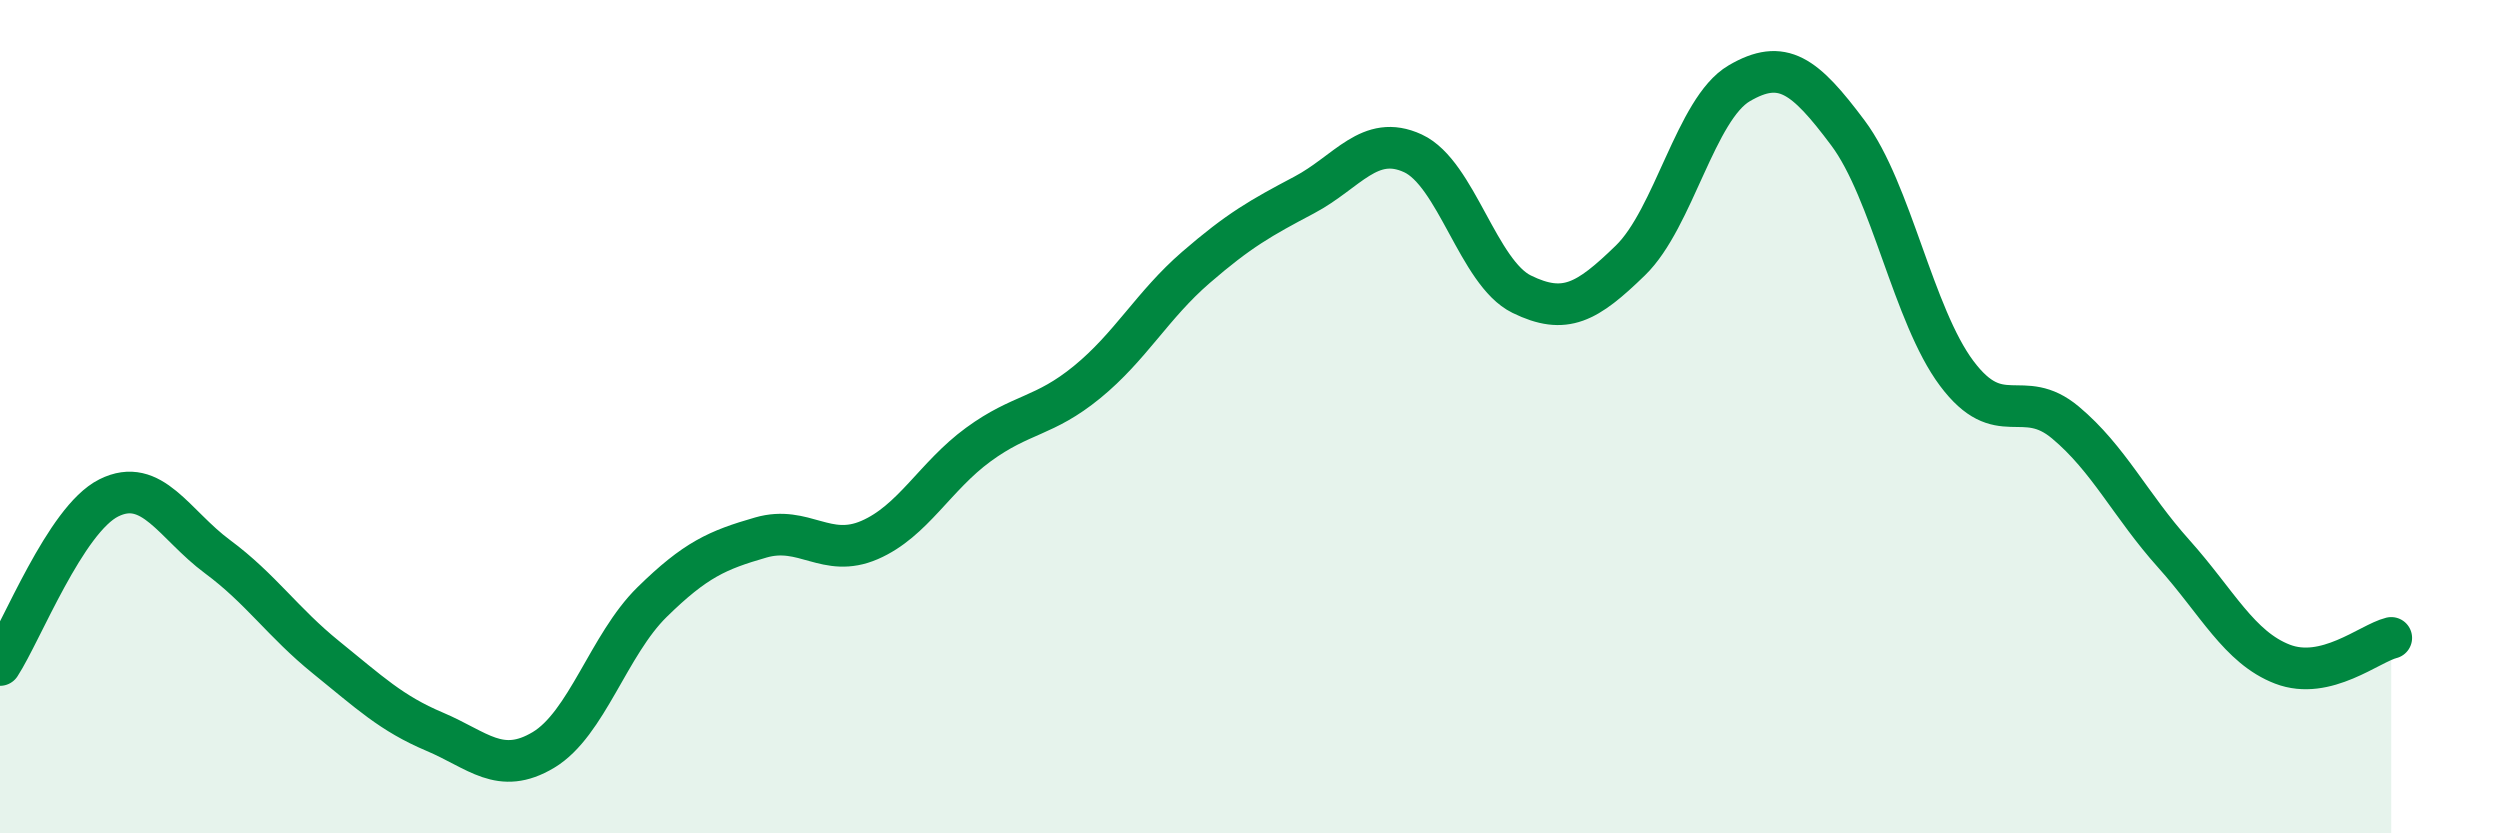
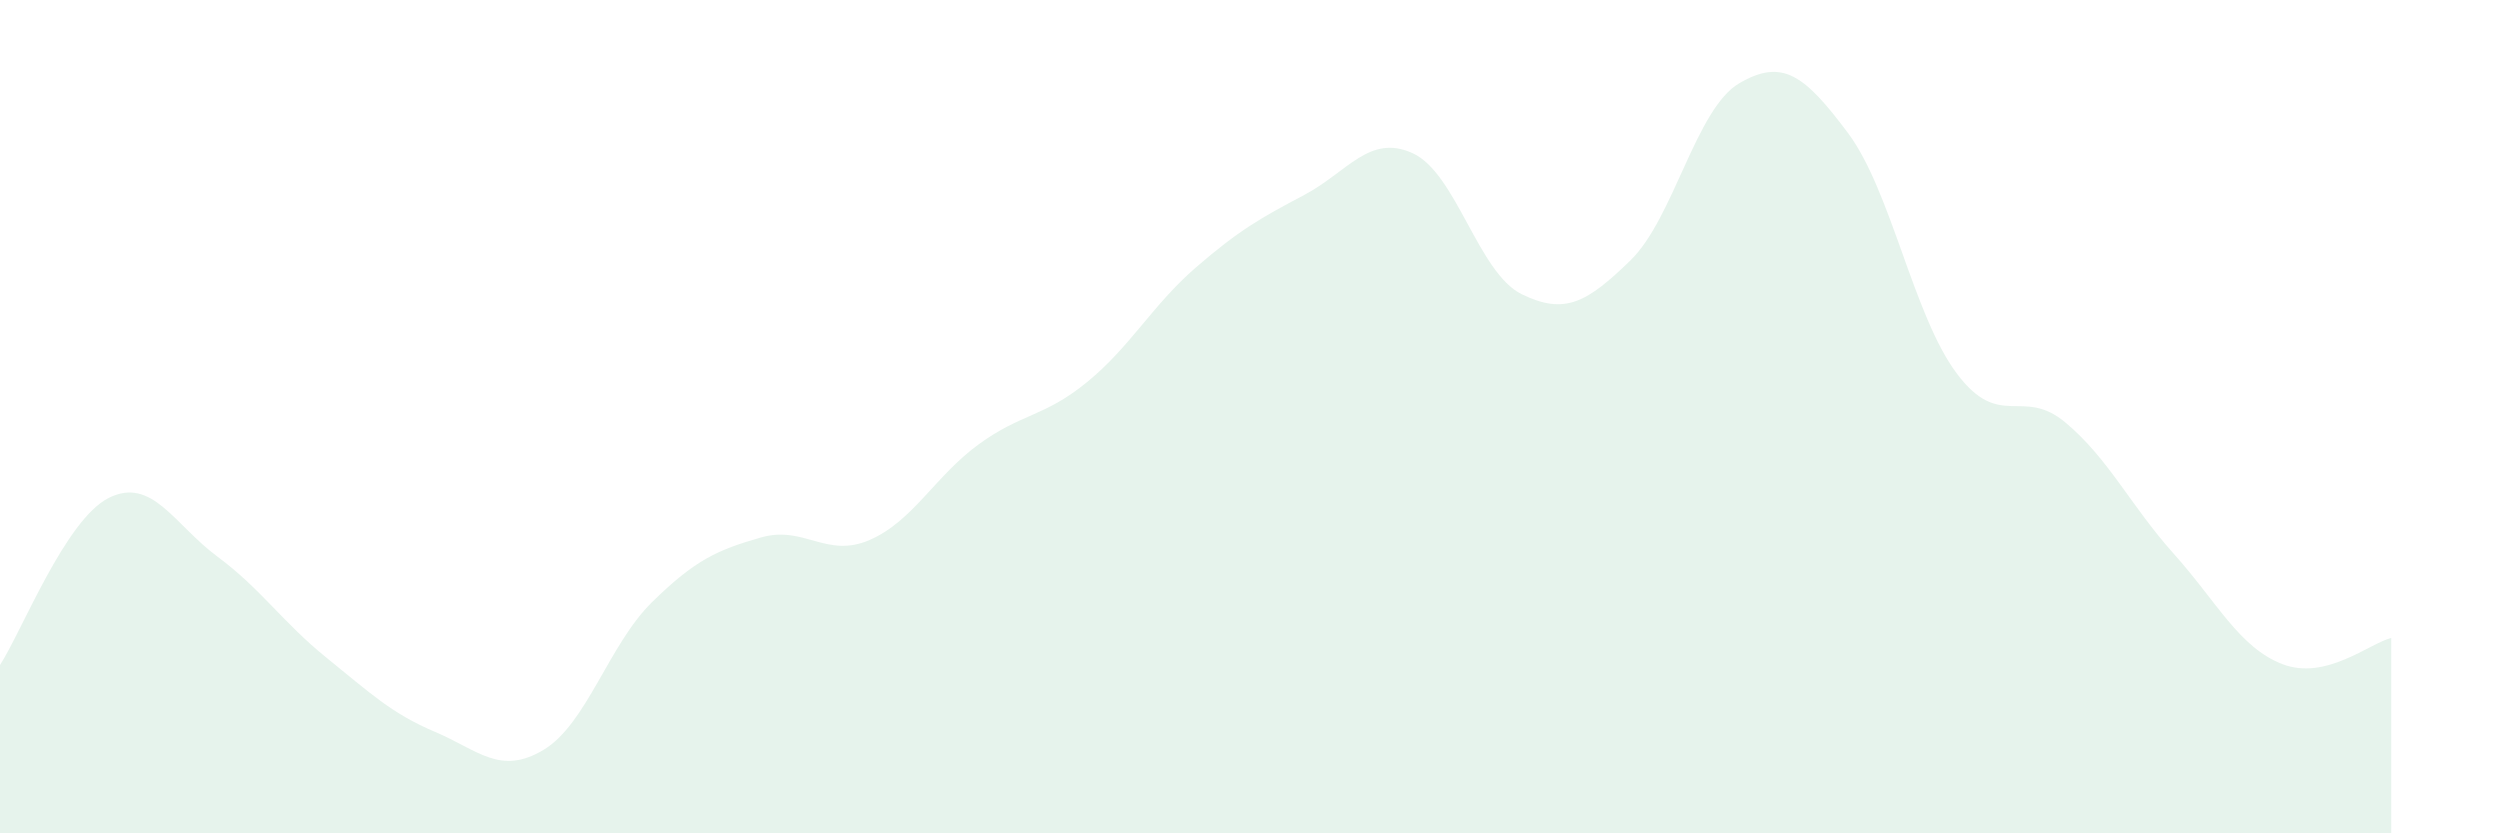
<svg xmlns="http://www.w3.org/2000/svg" width="60" height="20" viewBox="0 0 60 20">
  <path d="M 0,15.96 C 0.52,15.16 1.57,12.47 2.61,11.95 C 3.65,11.43 4.18,12.59 5.22,13.36 C 6.26,14.13 6.79,14.94 7.83,15.78 C 8.87,16.62 9.39,17.12 10.43,17.56 C 11.47,18 12,18.62 13.04,18 C 14.08,17.38 14.61,15.47 15.65,14.45 C 16.69,13.43 17.22,13.2 18.26,12.9 C 19.3,12.6 19.83,13.41 20.87,12.96 C 21.91,12.51 22.44,11.43 23.48,10.67 C 24.52,9.91 25.05,10.02 26.09,9.17 C 27.13,8.32 27.66,7.32 28.7,6.42 C 29.74,5.52 30.26,5.23 31.3,4.68 C 32.34,4.13 32.87,3.2 33.91,3.68 C 34.95,4.16 35.48,6.55 36.52,7.06 C 37.56,7.57 38.09,7.26 39.13,6.25 C 40.17,5.24 40.7,2.61 41.74,2 C 42.78,1.39 43.31,1.8 44.35,3.19 C 45.39,4.58 45.92,7.57 46.96,8.96 C 48,10.35 48.53,9.27 49.57,10.14 C 50.61,11.01 51.13,12.13 52.17,13.29 C 53.21,14.45 53.74,15.54 54.78,15.94 C 55.82,16.34 56.87,15.44 57.39,15.31L57.39 20L0 20Z" fill="#008740" opacity="0.1" stroke-linecap="round" stroke-linejoin="round" />
-   <path d="M 0,15.96 C 0.52,15.16 1.57,12.47 2.61,11.95 C 3.65,11.43 4.18,12.59 5.22,13.36 C 6.26,14.13 6.79,14.94 7.83,15.78 C 8.87,16.62 9.39,17.12 10.43,17.56 C 11.47,18 12,18.62 13.04,18 C 14.08,17.38 14.61,15.47 15.65,14.45 C 16.69,13.43 17.22,13.2 18.26,12.9 C 19.3,12.6 19.83,13.41 20.87,12.96 C 21.91,12.51 22.44,11.43 23.48,10.67 C 24.52,9.91 25.05,10.02 26.09,9.17 C 27.13,8.32 27.66,7.32 28.7,6.42 C 29.74,5.52 30.26,5.23 31.3,4.68 C 32.34,4.13 32.87,3.2 33.91,3.68 C 34.95,4.16 35.48,6.55 36.52,7.06 C 37.56,7.57 38.09,7.26 39.13,6.25 C 40.17,5.24 40.7,2.61 41.74,2 C 42.78,1.39 43.31,1.8 44.35,3.19 C 45.39,4.58 45.92,7.57 46.96,8.96 C 48,10.35 48.53,9.27 49.57,10.14 C 50.61,11.01 51.13,12.13 52.17,13.29 C 53.21,14.45 53.74,15.54 54.78,15.94 C 55.82,16.34 56.87,15.44 57.39,15.31" stroke="#008740" stroke-width="1" fill="none" stroke-linecap="round" stroke-linejoin="round" />
</svg>